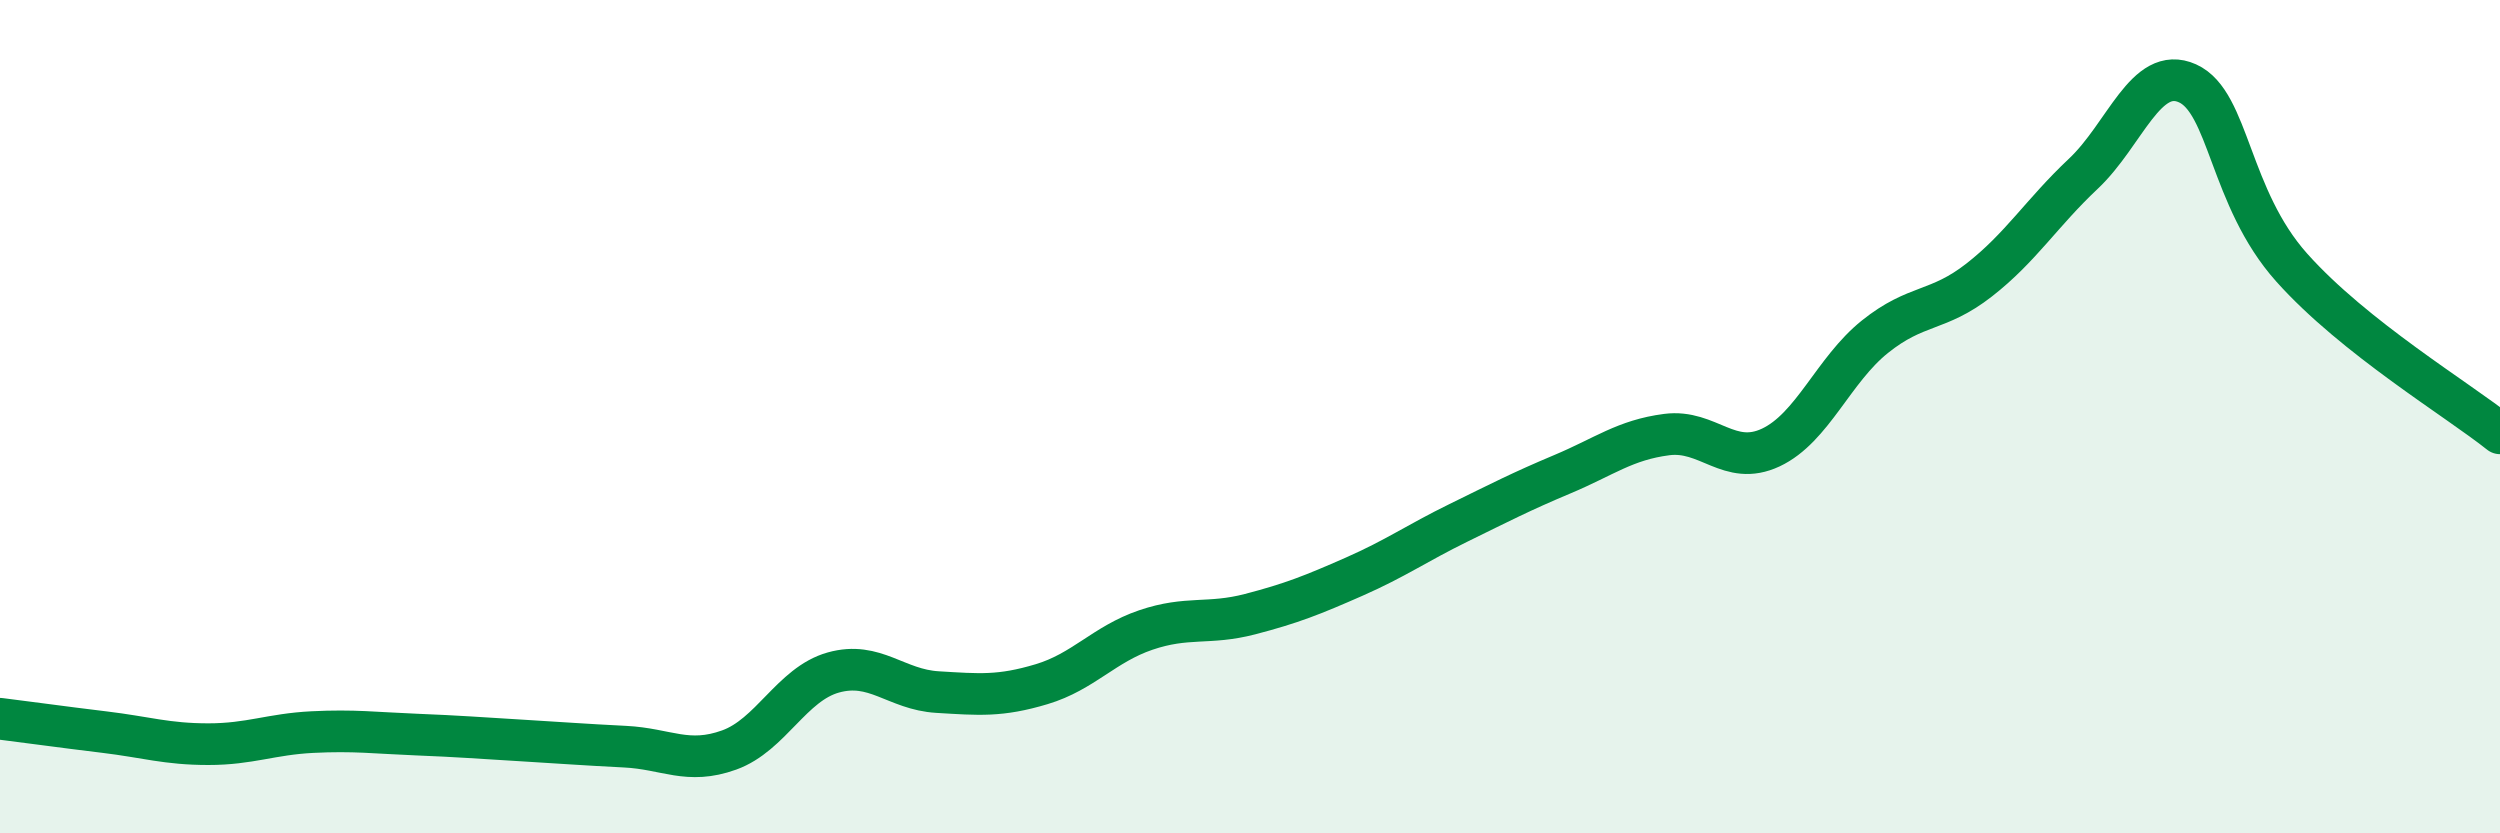
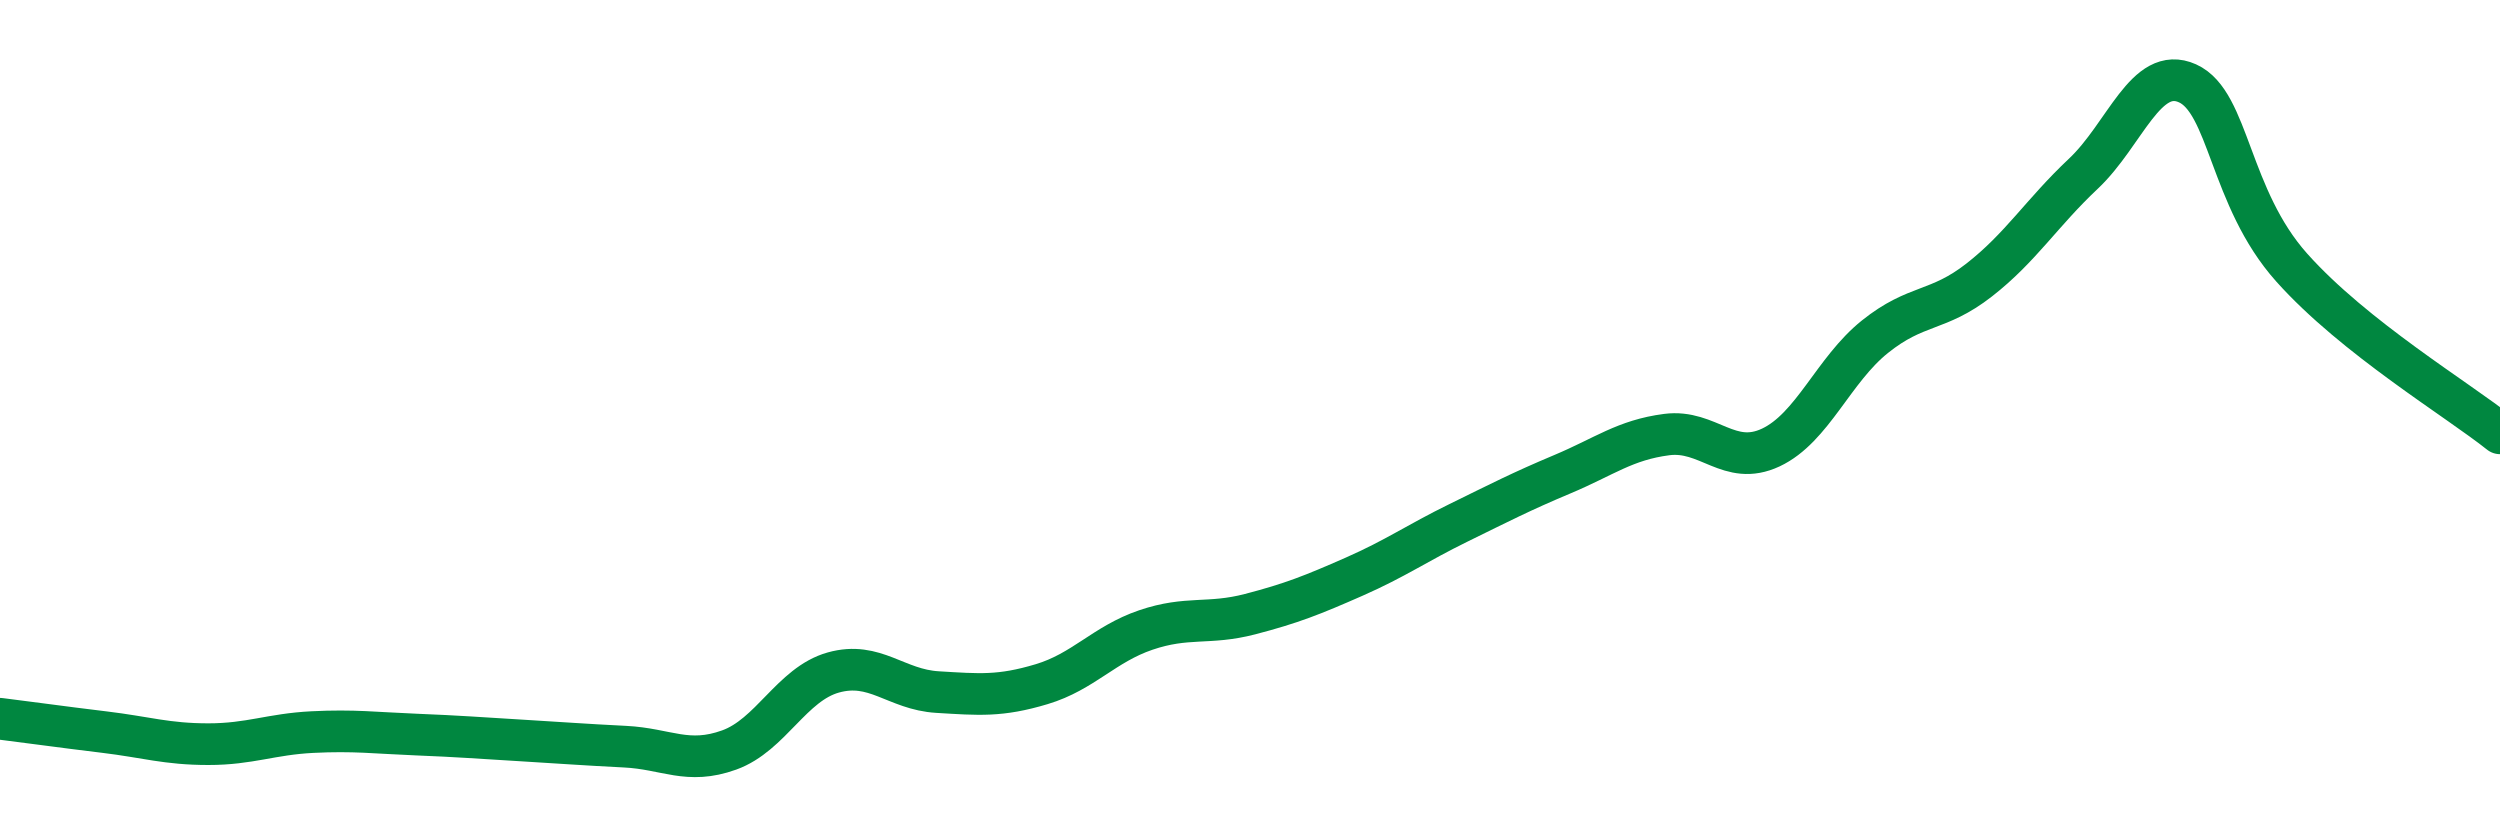
<svg xmlns="http://www.w3.org/2000/svg" width="60" height="20" viewBox="0 0 60 20">
-   <path d="M 0,17.25 C 0.5,17.31 1.5,17.45 2.5,17.57 C 3.5,17.69 4,17.86 5,17.86 C 6,17.86 6.5,17.62 7.5,17.57 C 8.5,17.52 9,17.59 10,17.63 C 11,17.67 11.5,17.71 12.5,17.77 C 13.5,17.83 14,17.87 15,17.92 C 16,17.97 16.5,18.36 17.5,18 C 18.5,17.64 19,16.42 20,16.14 C 21,15.86 21.5,16.55 22.5,16.61 C 23.5,16.67 24,16.72 25,16.42 C 26,16.12 26.5,15.46 27.5,15.12 C 28.5,14.78 29,15 30,14.74 C 31,14.48 31.5,14.28 32.5,13.84 C 33.5,13.4 34,13.04 35,12.55 C 36,12.06 36.5,11.8 37.5,11.38 C 38.5,10.96 39,10.56 40,10.43 C 41,10.3 41.5,11.21 42.5,10.74 C 43.5,10.27 44,8.88 45,8.08 C 46,7.28 46.5,7.5 47.5,6.72 C 48.5,5.94 49,5.11 50,4.17 C 51,3.23 51.5,1.55 52.5,2 C 53.5,2.45 53.5,4.74 55,6.42 C 56.5,8.1 59,9.6 60,10.4L60 20L0 20Z" fill="#008740" opacity="0.1" stroke-linecap="round" stroke-linejoin="round" />
  <path d="M 0,17.25 C 0.5,17.31 1.5,17.45 2.5,17.57 C 3.5,17.69 4,17.86 5,17.86 C 6,17.86 6.5,17.62 7.5,17.57 C 8.5,17.52 9,17.59 10,17.63 C 11,17.67 11.5,17.71 12.5,17.77 C 13.5,17.83 14,17.87 15,17.92 C 16,17.97 16.5,18.36 17.5,18 C 18.5,17.64 19,16.42 20,16.14 C 21,15.86 21.5,16.55 22.5,16.61 C 23.5,16.67 24,16.72 25,16.42 C 26,16.12 26.5,15.46 27.5,15.12 C 28.5,14.78 29,15 30,14.74 C 31,14.48 31.5,14.28 32.5,13.84 C 33.5,13.4 34,13.04 35,12.55 C 36,12.06 36.5,11.8 37.5,11.38 C 38.5,10.96 39,10.56 40,10.43 C 41,10.3 41.5,11.21 42.5,10.74 C 43.5,10.27 44,8.88 45,8.08 C 46,7.28 46.5,7.5 47.5,6.72 C 48.5,5.94 49,5.11 50,4.17 C 51,3.23 51.5,1.55 52.5,2 C 53.5,2.45 53.5,4.74 55,6.42 C 56.5,8.1 59,9.6 60,10.4" stroke="#008740" stroke-width="1" fill="none" stroke-linecap="round" stroke-linejoin="round" />
</svg>